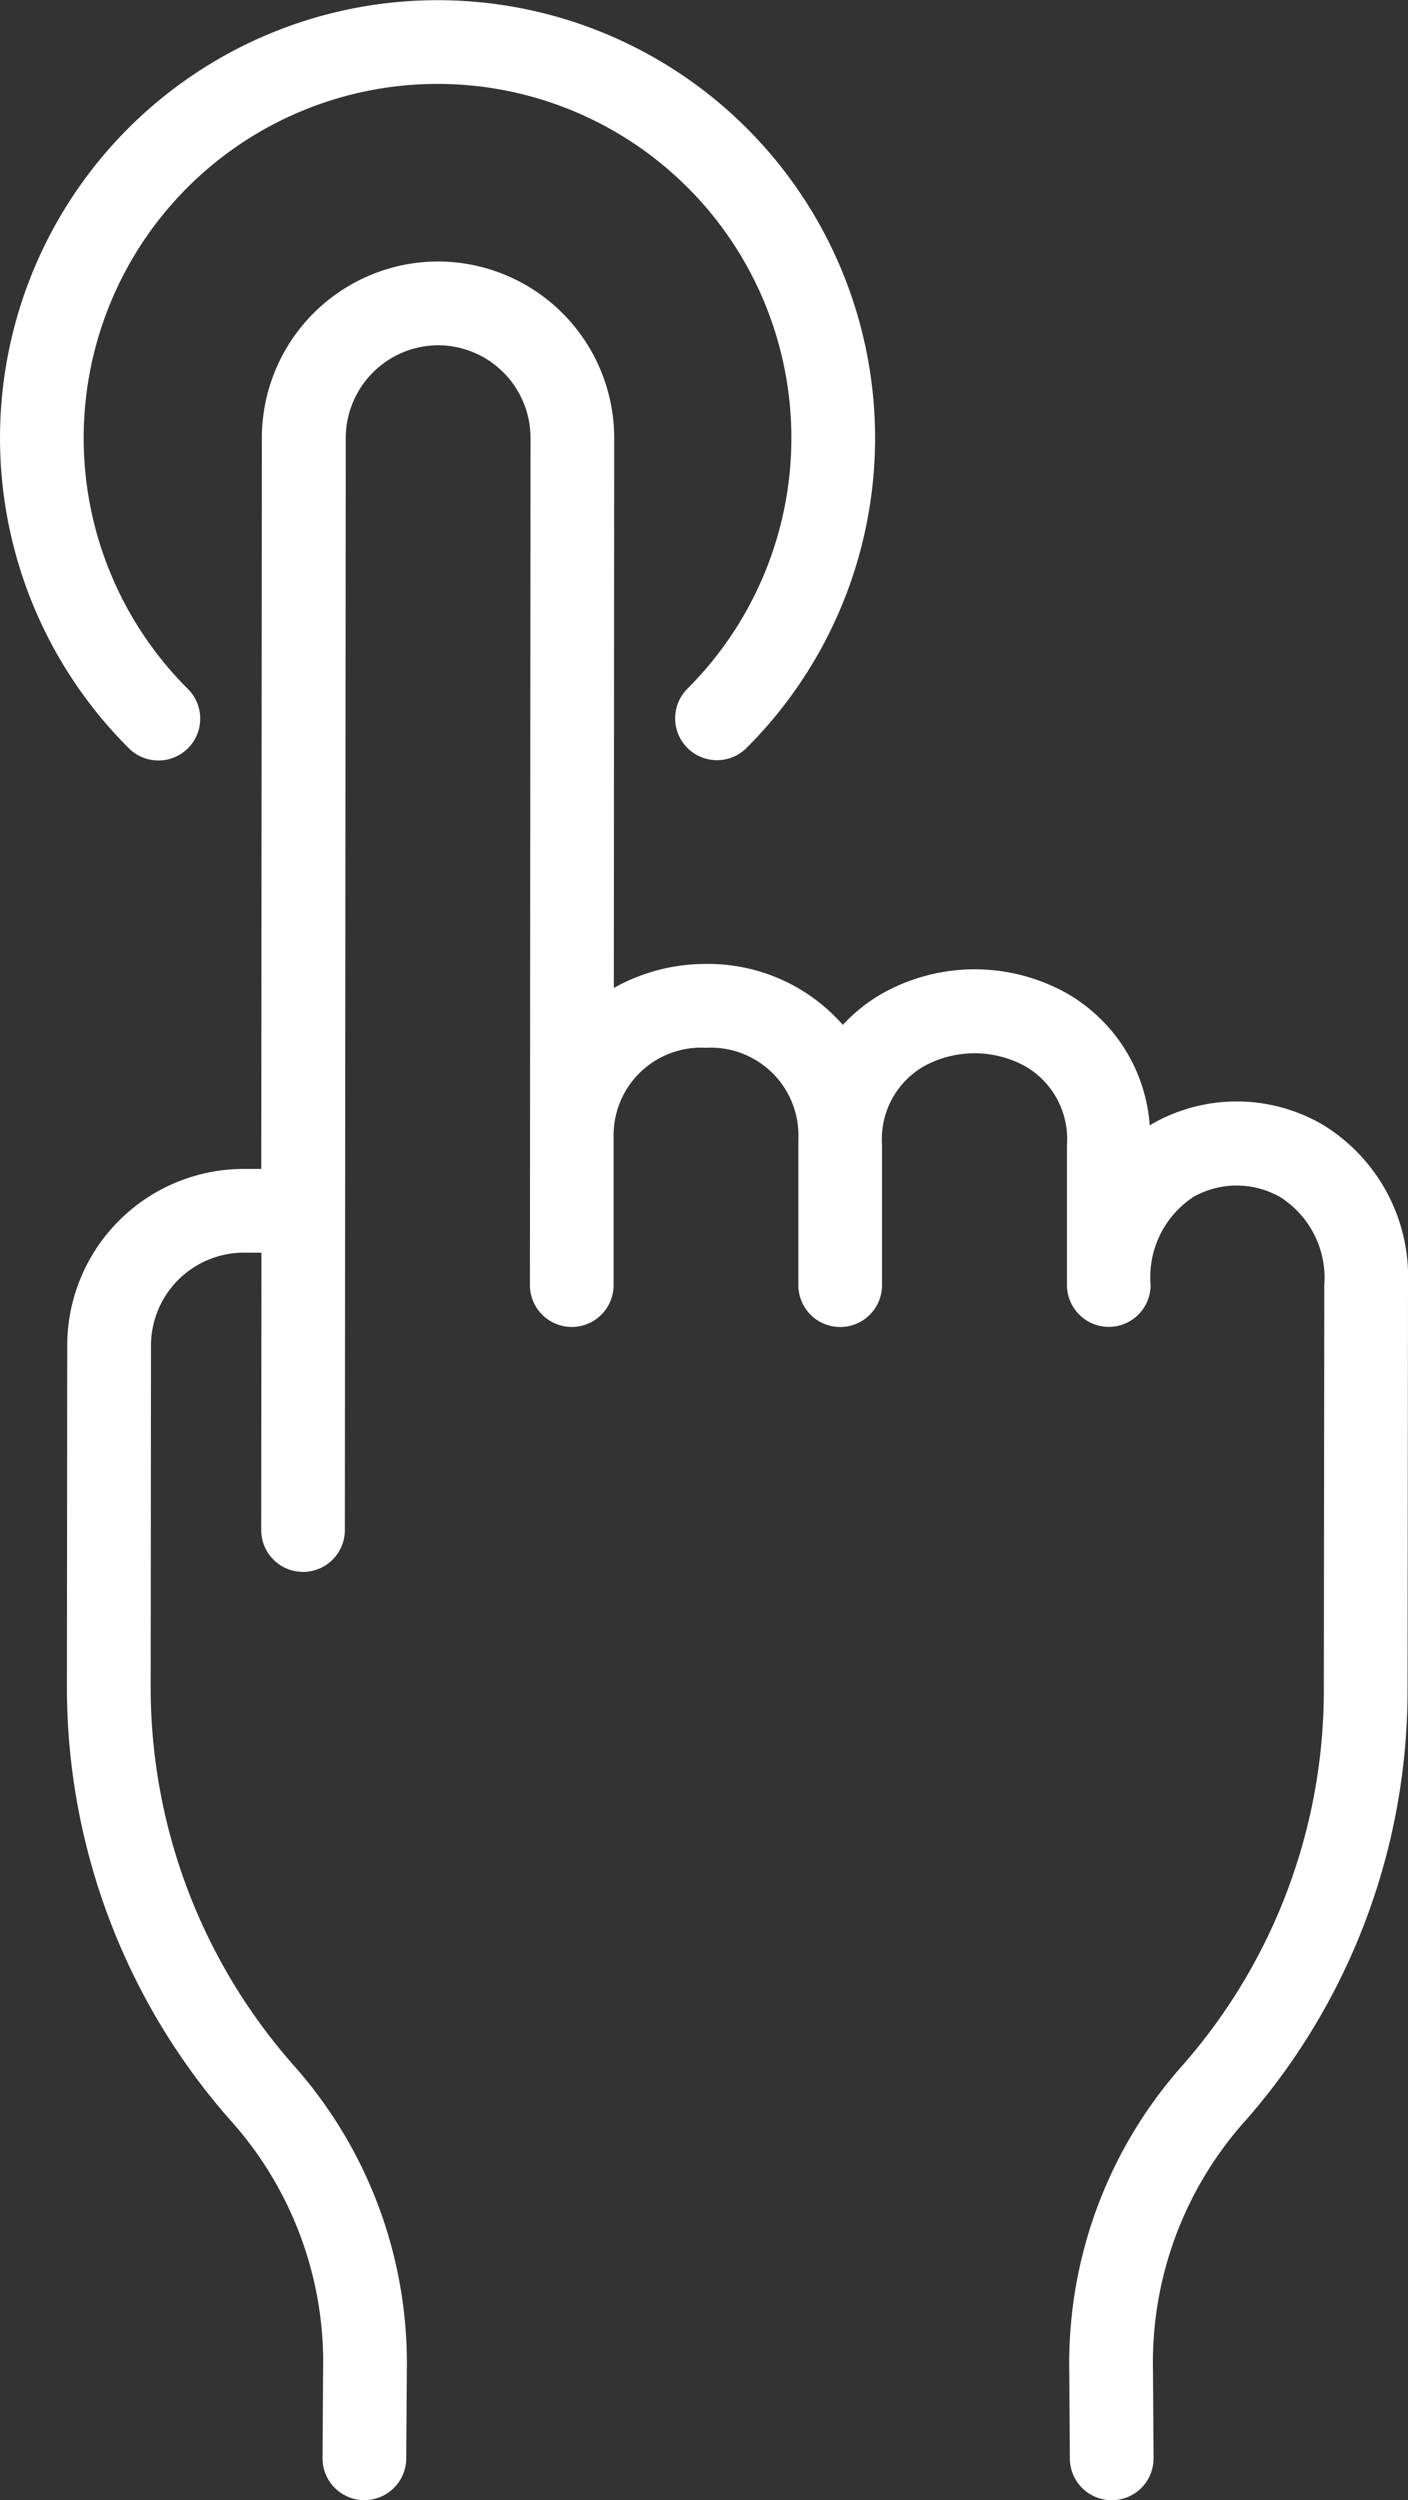
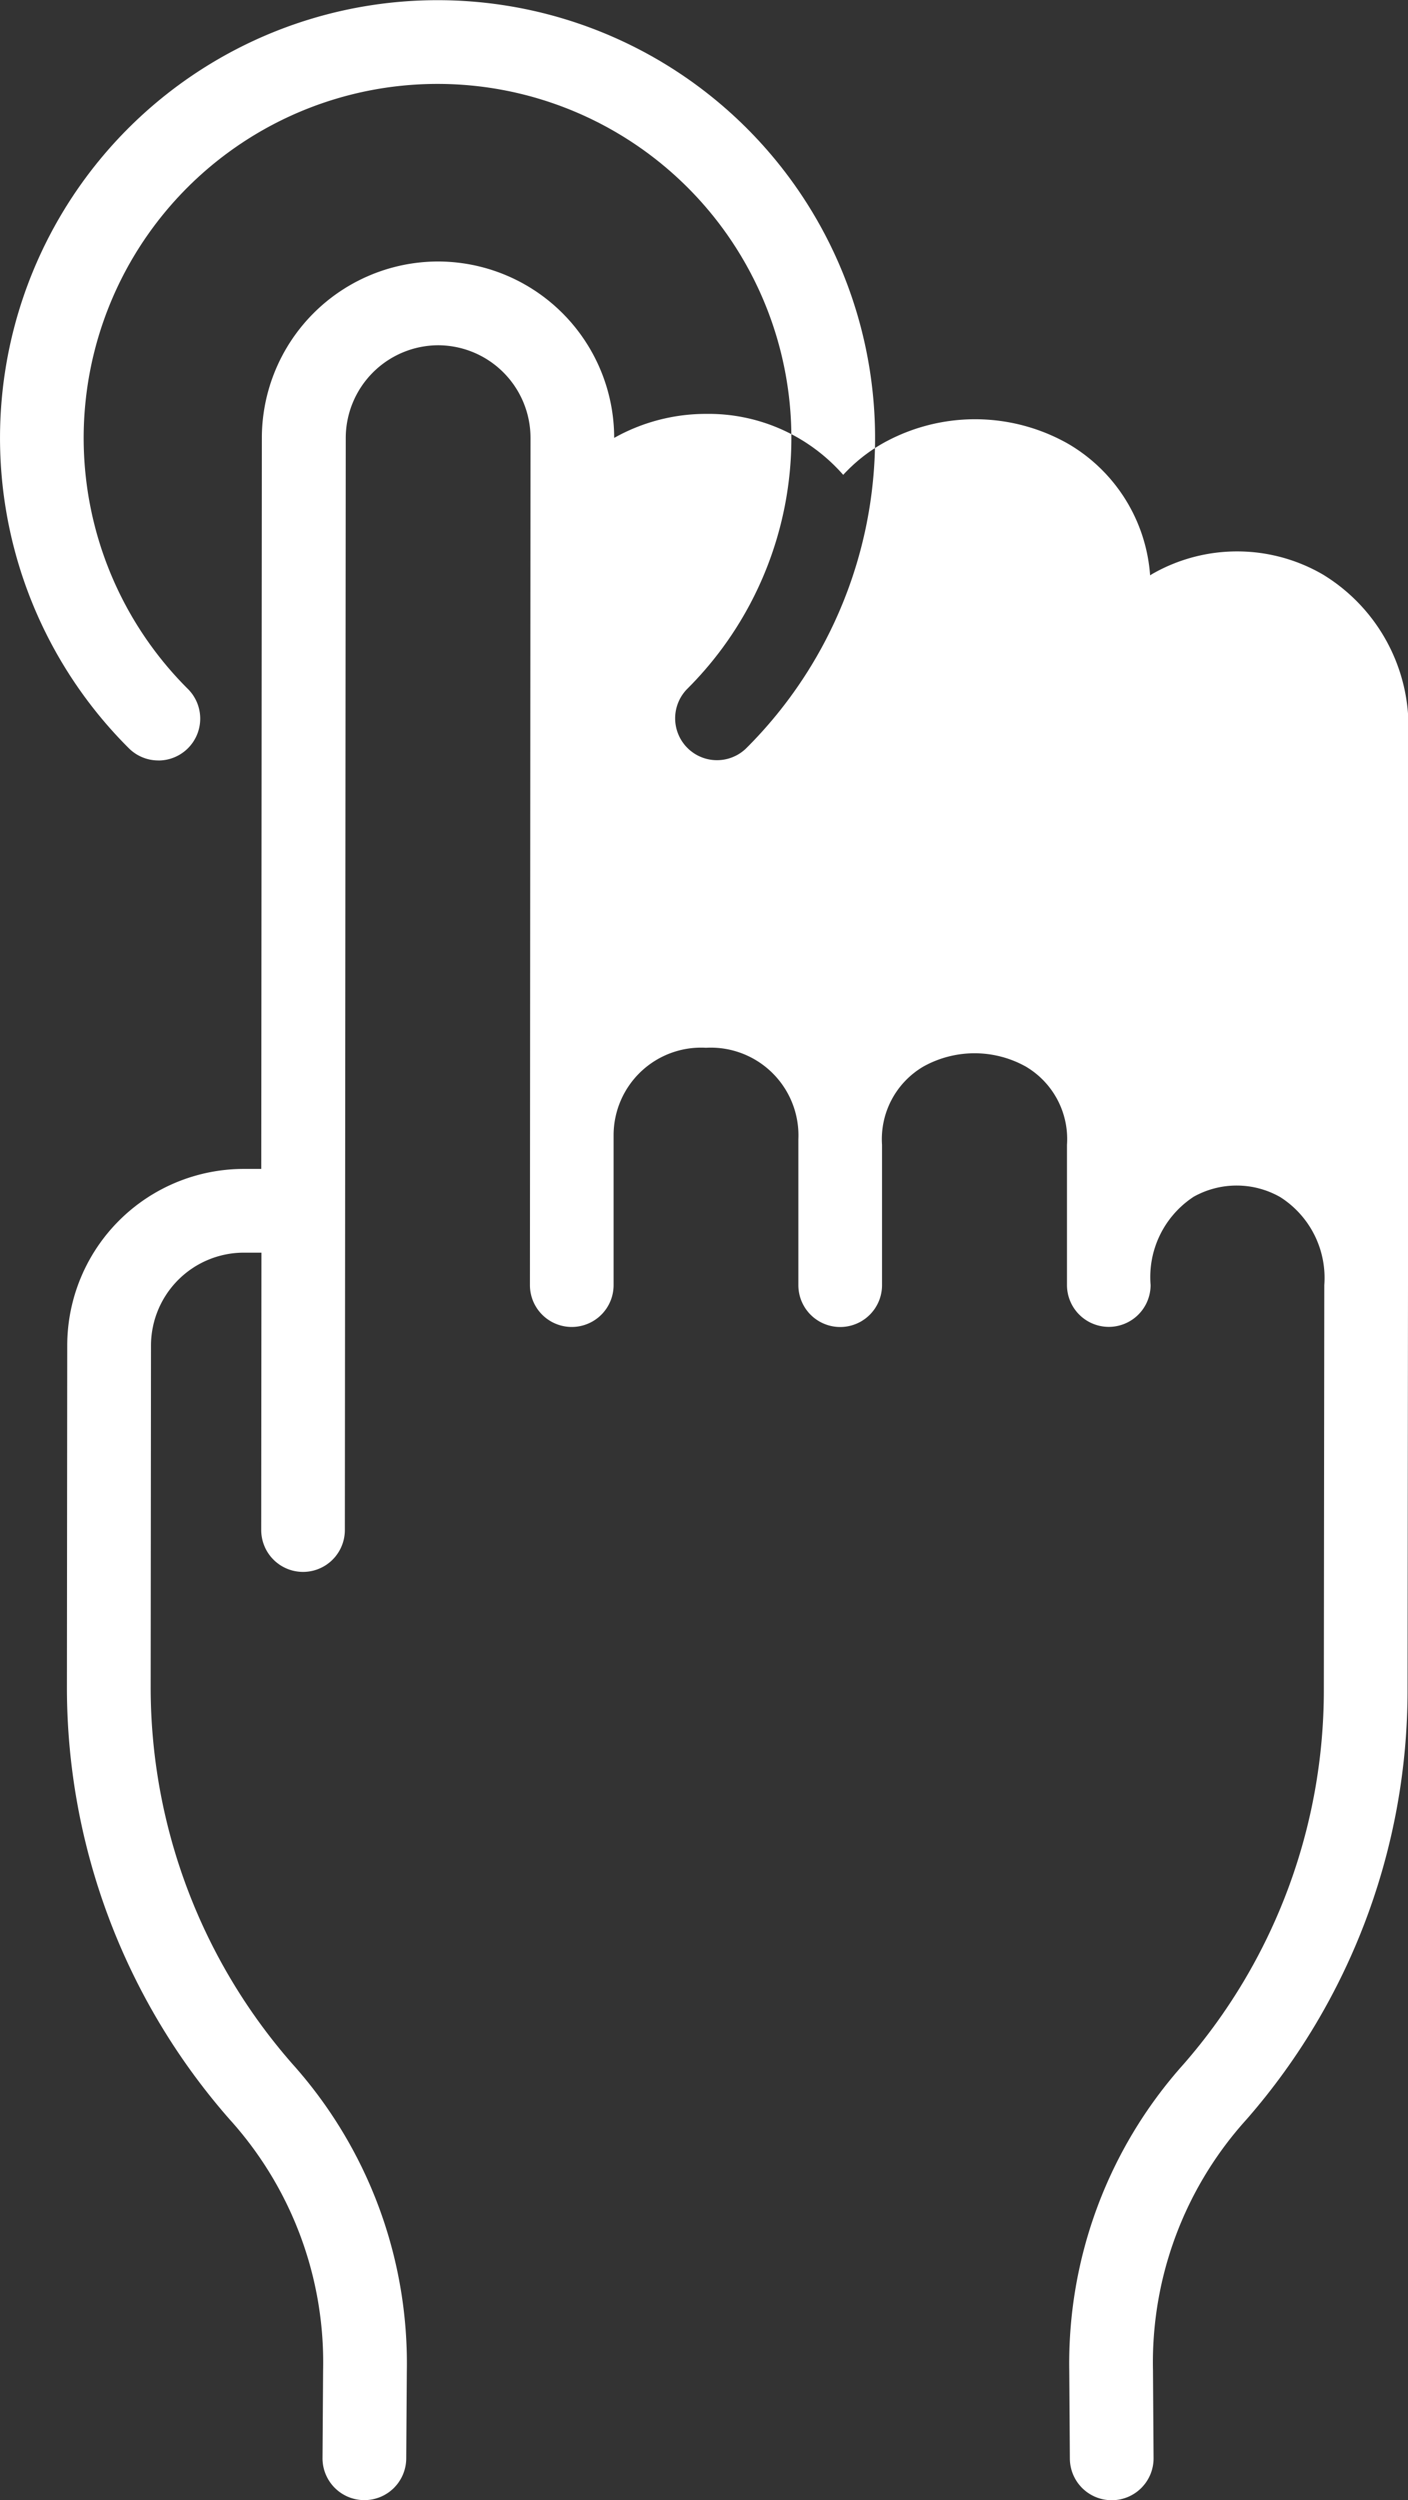
<svg xmlns="http://www.w3.org/2000/svg" width="31.267" height="55.485" viewBox="0 0 31.267 55.485">
  <rect x="0" y="0" width="31.267" height="55.485" fill="#333333" stroke="none" />
  <defs>
    <style>
      .cls-1 {
        fill: #fff;
      }
    </style>
  </defs>
-   <path id="Path_743" data-name="Path 743" class="cls-1" d="M127.162,62.551l-.01,8.981a14.468,14.468,0,0,1-3.574,9.529,8.037,8.037,0,0,0-2.079,5.577l.013,1.94a.929.929,0,0,1-.923.936h-.007a.929.929,0,0,1-.929-.923l-.013-1.939a9.948,9.948,0,0,1,2.538-6.814,12.612,12.612,0,0,0,3.115-8.306l.01-8.983a2.124,2.124,0,0,0-.975-1.952,1.956,1.956,0,0,0-1.925-.01,2.131,2.131,0,0,0-.957,1.96.929.929,0,0,1-.929.928h0a.929.929,0,0,1-.928-.929h0V59.436a1.866,1.866,0,0,0-.917-1.739,2.338,2.338,0,0,0-2.27,0,1.867,1.867,0,0,0-.92,1.738v3.114a.929.929,0,0,1-1.858,0V59.314a1.948,1.948,0,0,0-2.052-2.033h0a1.944,1.944,0,0,0-2.051,1.939l0,3.328a.929.929,0,0,1-.929.929h0a.929.929,0,0,1-.929-.93l.013-18.8a2.057,2.057,0,0,0-2.054-2.056h0a2.061,2.061,0,0,0-2.049,2.05l-.014,17.141c0,.006,0,.012,0,.017s0,.012,0,.018l-.006,7.068a.929.929,0,0,1-.929.928h0a.929.929,0,0,1-.928-.93l.005-6.155h-.4a2.064,2.064,0,0,0-2.053,2.052l-.007,7.627a12.664,12.664,0,0,0,3.151,8.329,9.948,9.948,0,0,1,2.537,6.815l-.013,1.938a.929.929,0,0,1-.929.923h-.007a.929.929,0,0,1-.923-.935l.013-1.939a8.037,8.037,0,0,0-2.078-5.578,14.522,14.522,0,0,1-3.611-9.553l.007-7.629a3.922,3.922,0,0,1,3.909-3.908h.4l.013-16.23a3.919,3.919,0,0,1,3.906-3.908h.008a3.918,3.918,0,0,1,3.91,3.915l-.008,12.207a4.164,4.164,0,0,1,2.049-.533h0a3.978,3.978,0,0,1,3.037,1.353,3.649,3.649,0,0,1,.864-.691,4.194,4.194,0,0,1,4.128,0,3.684,3.684,0,0,1,1.823,2.921l.051-.032a3.794,3.794,0,0,1,3.783.012,3.957,3.957,0,0,1,1.9,3.562ZM99.412,50.906a.929.929,0,0,0,.656-1.587,7.858,7.858,0,1,1,11.092-.006.929.929,0,1,0,1.314,1.314,9.716,9.716,0,1,0-13.718.007.926.926,0,0,0,.656.271Z" transform="translate(-95.895 -34.029)" />
+   <path id="Path_743" data-name="Path 743" class="cls-1" d="M127.162,62.551l-.01,8.981a14.468,14.468,0,0,1-3.574,9.529,8.037,8.037,0,0,0-2.079,5.577l.013,1.94a.929.929,0,0,1-.923.936h-.007a.929.929,0,0,1-.929-.923l-.013-1.939a9.948,9.948,0,0,1,2.538-6.814,12.612,12.612,0,0,0,3.115-8.306l.01-8.983a2.124,2.124,0,0,0-.975-1.952,1.956,1.956,0,0,0-1.925-.01,2.131,2.131,0,0,0-.957,1.96.929.929,0,0,1-.929.928h0a.929.929,0,0,1-.928-.929h0V59.436a1.866,1.866,0,0,0-.917-1.739,2.338,2.338,0,0,0-2.27,0,1.867,1.867,0,0,0-.92,1.738v3.114a.929.929,0,0,1-1.858,0V59.314a1.948,1.948,0,0,0-2.052-2.033h0a1.944,1.944,0,0,0-2.051,1.939l0,3.328a.929.929,0,0,1-.929.929h0a.929.929,0,0,1-.929-.93l.013-18.8a2.057,2.057,0,0,0-2.054-2.056h0a2.061,2.061,0,0,0-2.049,2.05l-.014,17.141c0,.006,0,.012,0,.017s0,.012,0,.018l-.006,7.068a.929.929,0,0,1-.929.928h0a.929.929,0,0,1-.928-.93l.005-6.155h-.4a2.064,2.064,0,0,0-2.053,2.052l-.007,7.627a12.664,12.664,0,0,0,3.151,8.329,9.948,9.948,0,0,1,2.537,6.815l-.013,1.938a.929.929,0,0,1-.929.923h-.007a.929.929,0,0,1-.923-.935l.013-1.939a8.037,8.037,0,0,0-2.078-5.578,14.522,14.522,0,0,1-3.611-9.553l.007-7.629a3.922,3.922,0,0,1,3.909-3.908h.4l.013-16.23a3.919,3.919,0,0,1,3.906-3.908h.008a3.918,3.918,0,0,1,3.91,3.915a4.164,4.164,0,0,1,2.049-.533h0a3.978,3.978,0,0,1,3.037,1.353,3.649,3.649,0,0,1,.864-.691,4.194,4.194,0,0,1,4.128,0,3.684,3.684,0,0,1,1.823,2.921l.051-.032a3.794,3.794,0,0,1,3.783.012,3.957,3.957,0,0,1,1.9,3.562ZM99.412,50.906a.929.929,0,0,0,.656-1.587,7.858,7.858,0,1,1,11.092-.006.929.929,0,1,0,1.314,1.314,9.716,9.716,0,1,0-13.718.007.926.926,0,0,0,.656.271Z" transform="translate(-95.895 -34.029)" />
</svg>